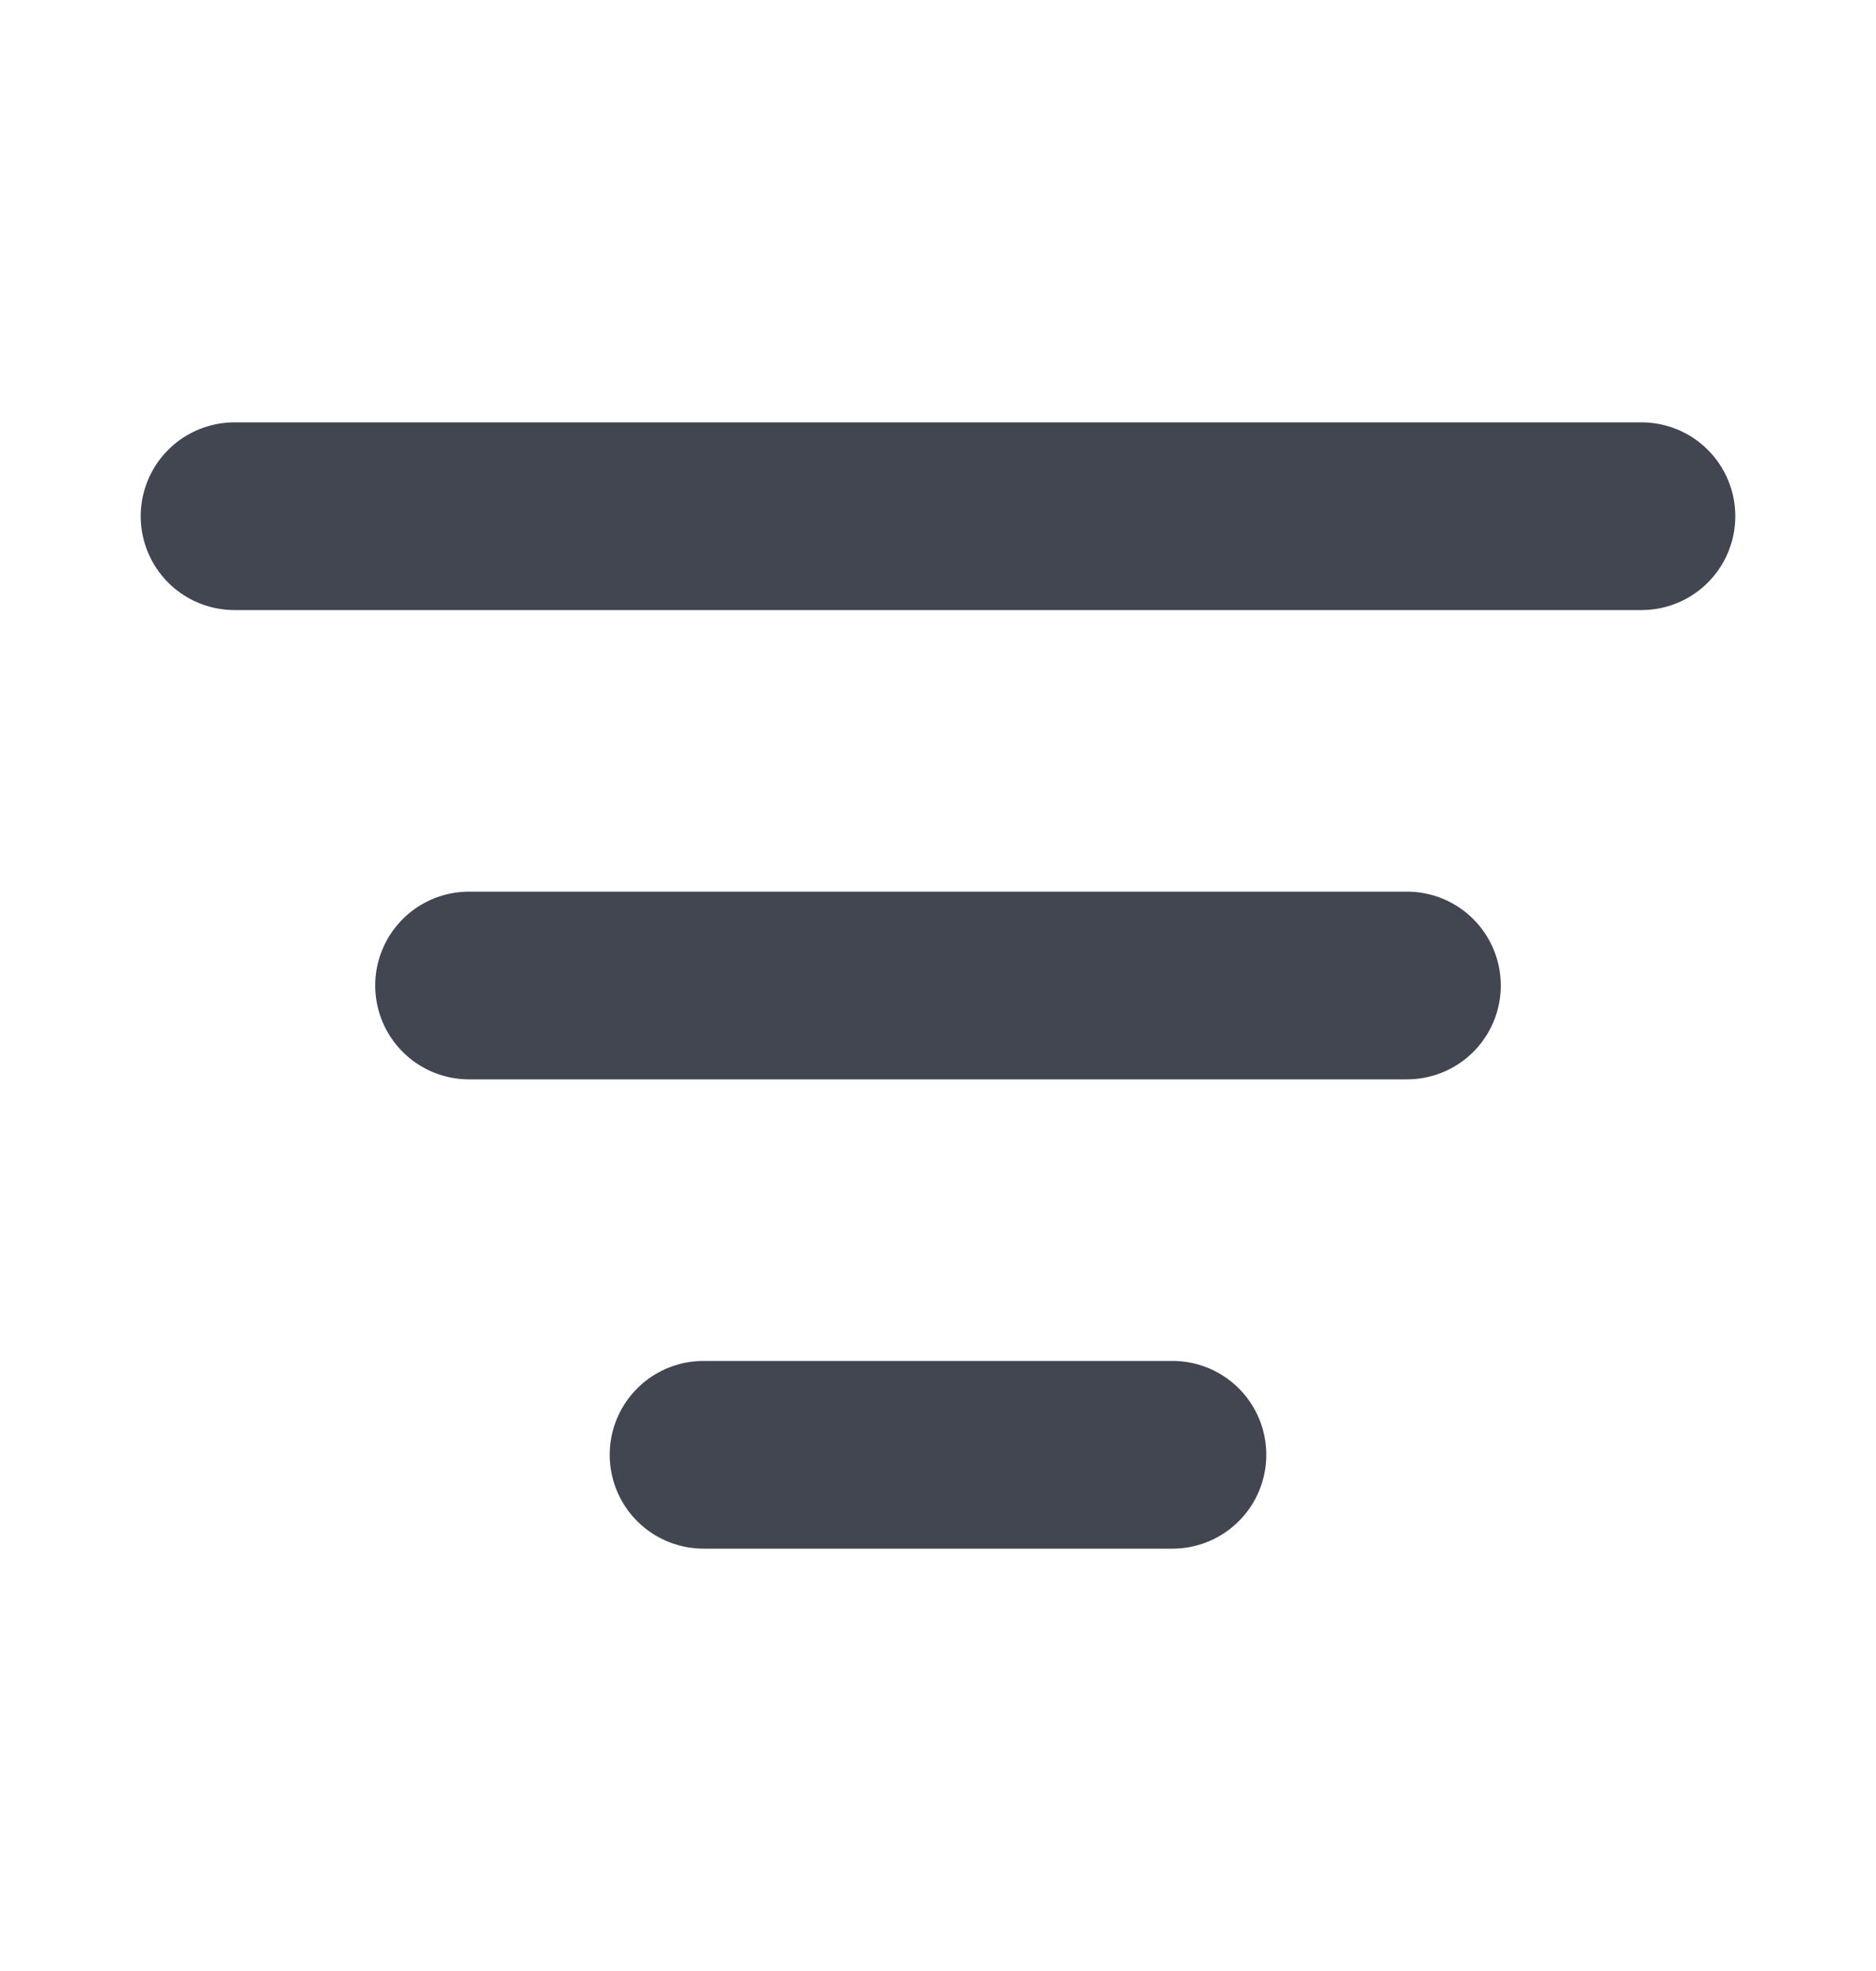
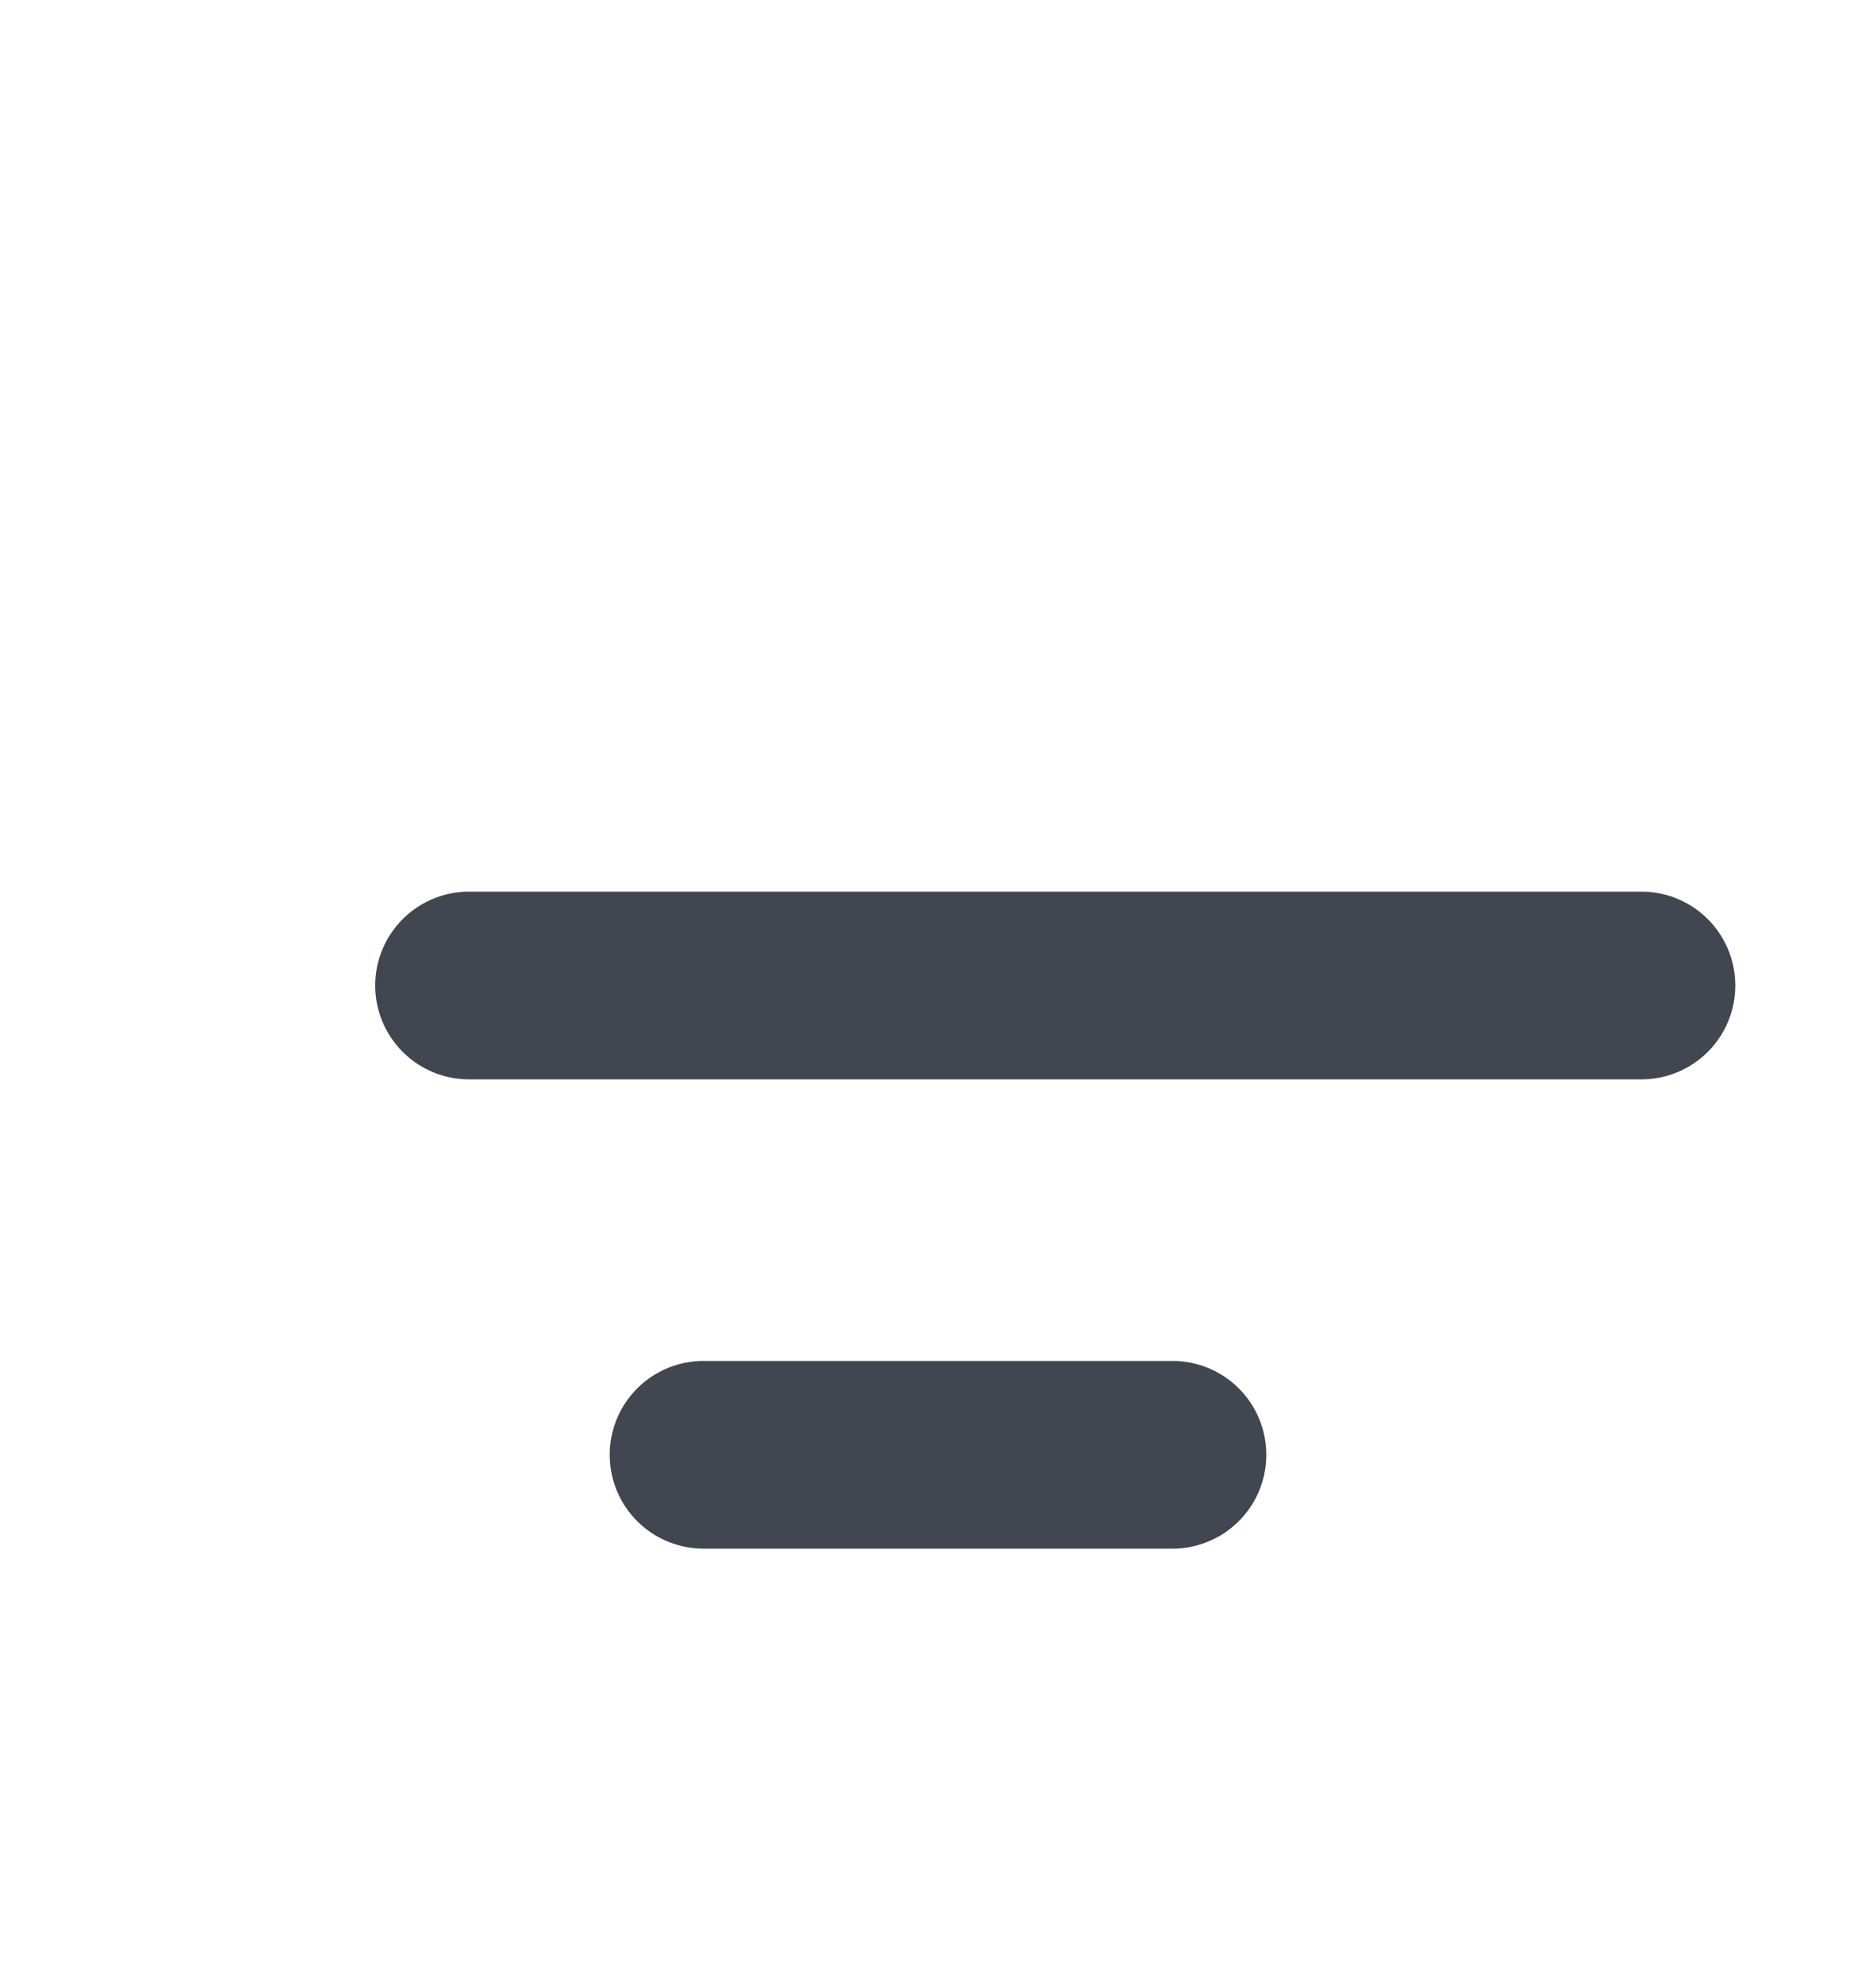
<svg xmlns="http://www.w3.org/2000/svg" width="20" height="21" viewBox="0 0 20 21" fill="none">
-   <path d="M5 10.5H15M2.5 5.5H17.5M7.5 15.5H12.5" stroke="#414651" stroke-width="2" stroke-linecap="round" stroke-linejoin="round" />
+   <path d="M5 10.5H15H17.5M7.5 15.5H12.5" stroke="#414651" stroke-width="2" stroke-linecap="round" stroke-linejoin="round" />
</svg>